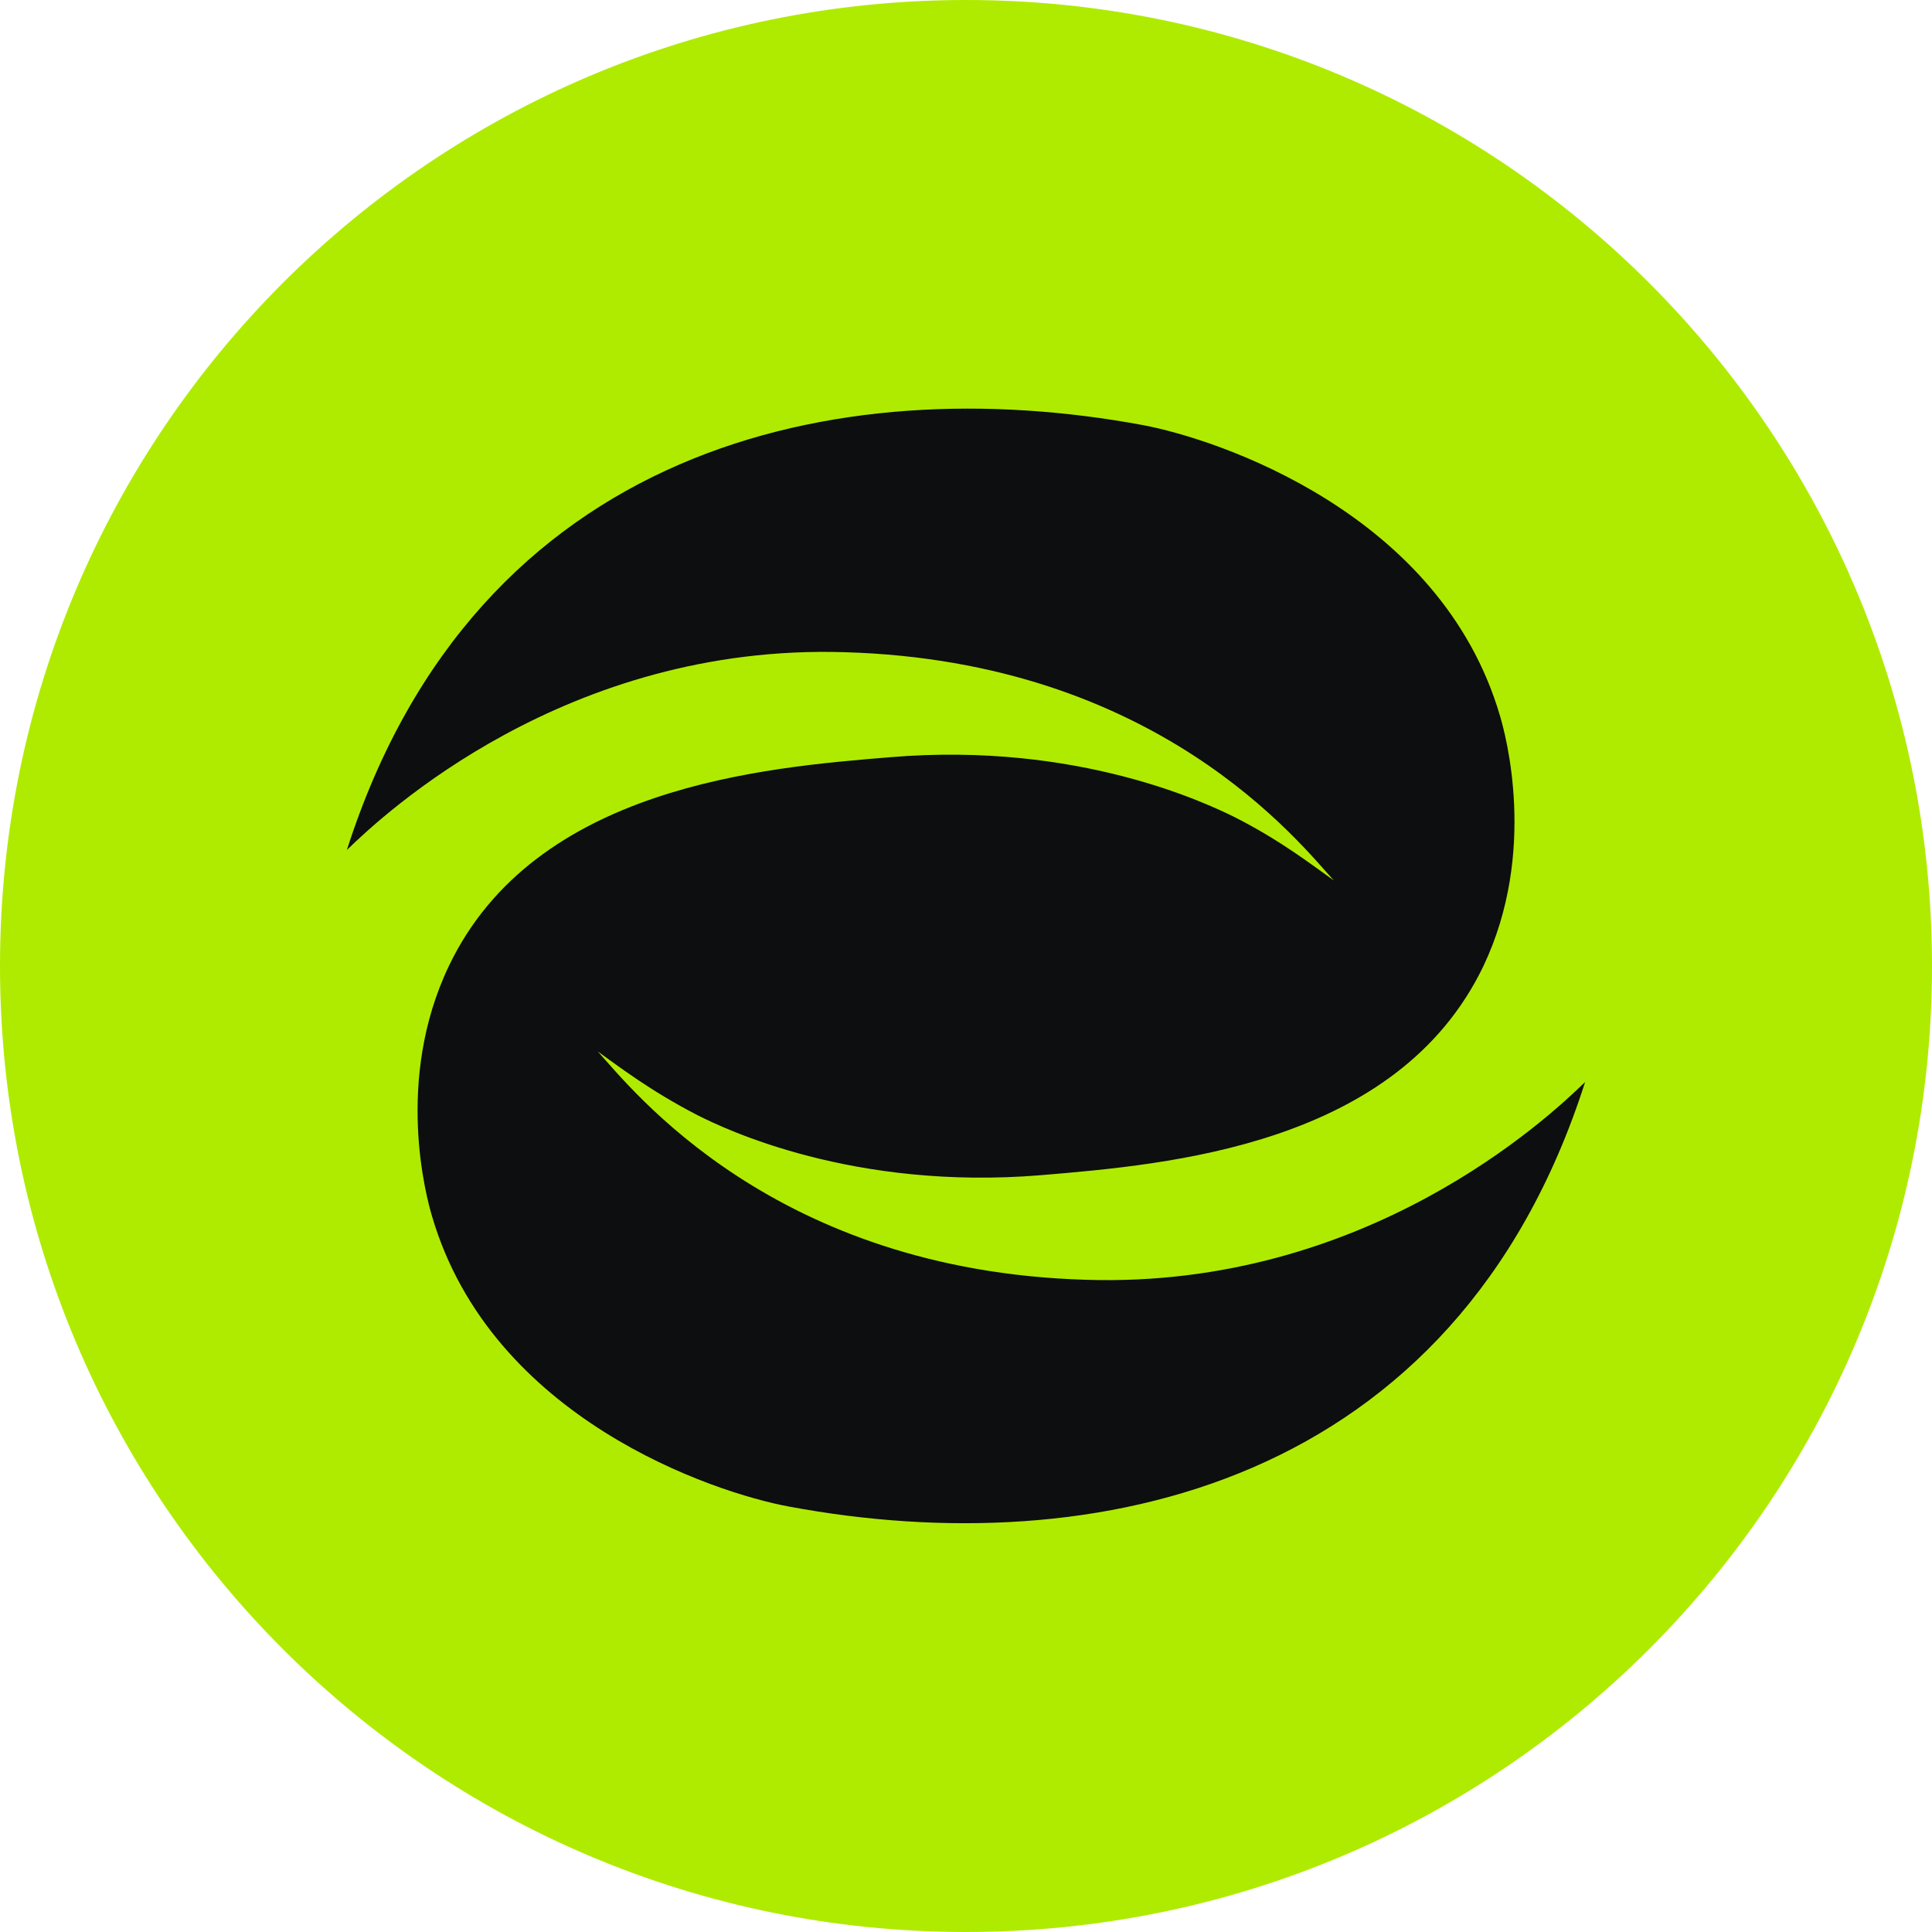
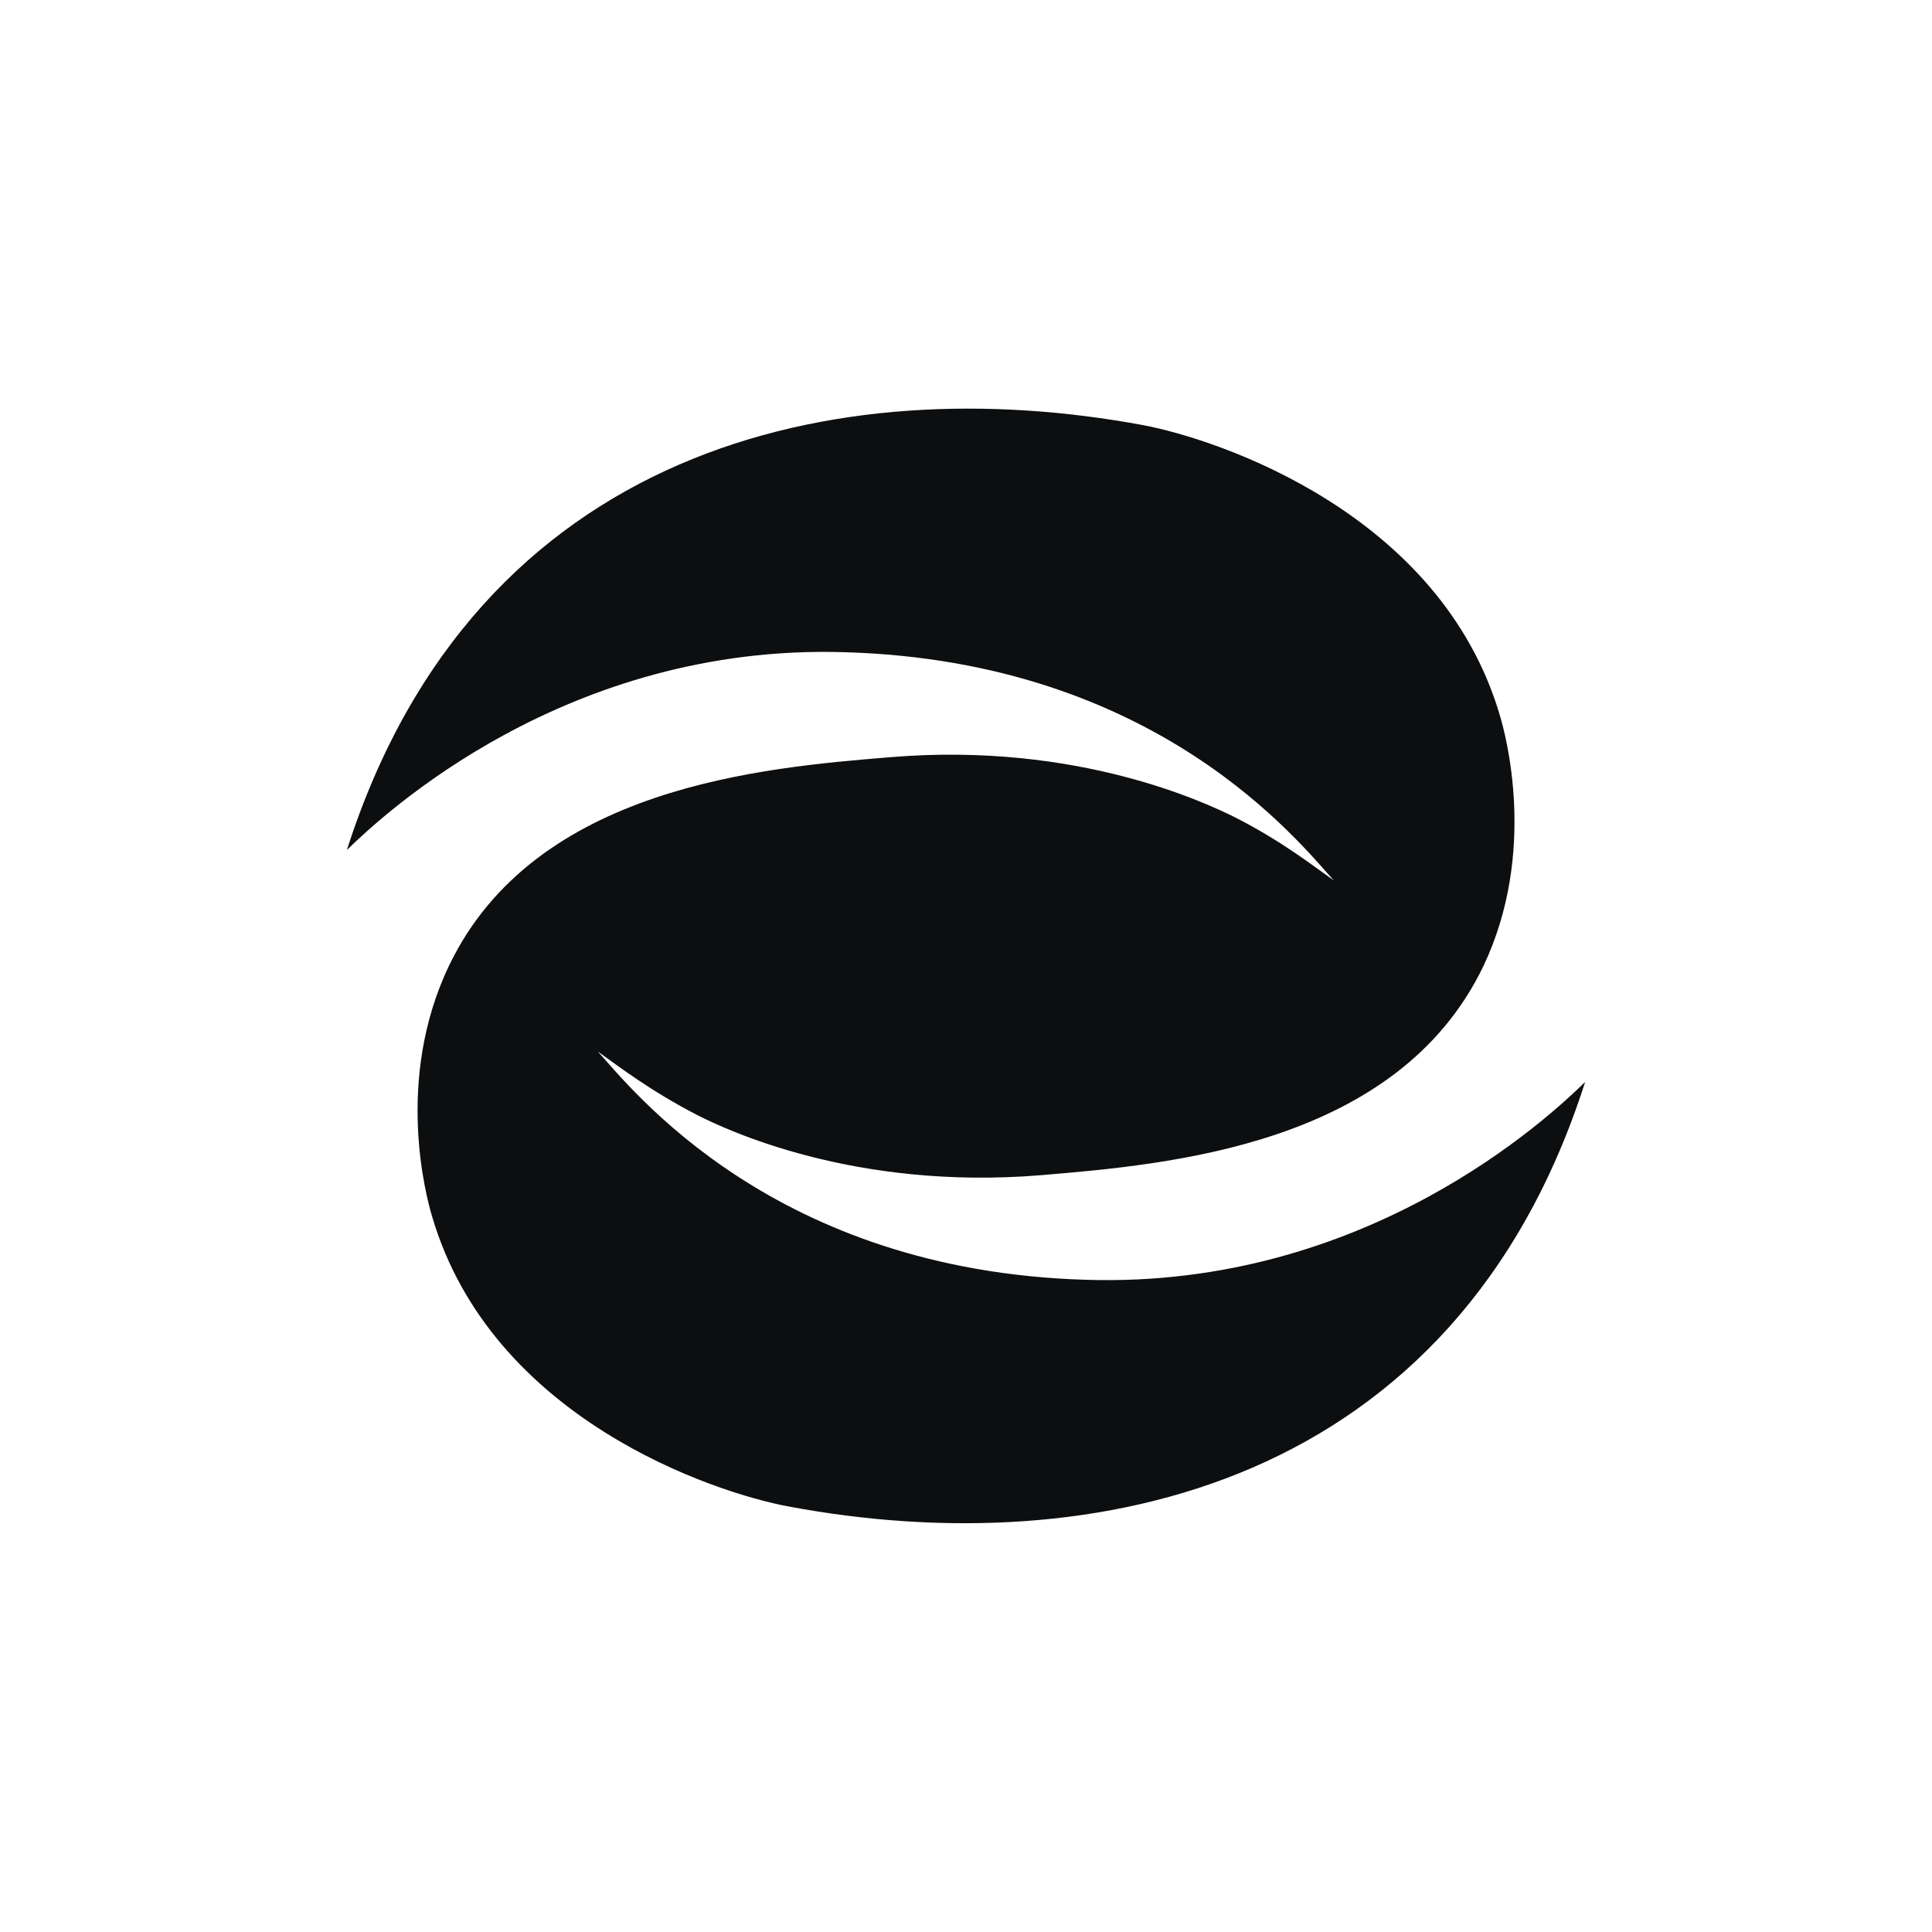
<svg xmlns="http://www.w3.org/2000/svg" width="24" height="24" viewBox="0 0 24 24">
-   <path fill-rule="nonzero" fill="rgb(68.627%, 92.157%, 0%)" fill-opacity="1" d="M 24 12 C 24 18.629 18.629 24 12 24 C 5.371 24 0 18.629 0 12 C 0 5.371 5.371 0 12 0 C 18.629 0 24 5.371 24 12 Z M 24 12 " />
  <path fill-rule="nonzero" fill="rgb(5.098%, 5.49%, 5.882%)" fill-opacity="1" d="M 19.691 13.441 C 18.082 18.473 13.586 19.422 9.801 18.715 C 8.867 18.543 6.105 17.625 5.367 15.109 C 5.301 14.887 4.895 13.422 5.578 11.996 C 6.645 9.77 9.484 9.535 11.062 9.406 C 13.402 9.211 15.004 9.988 15.332 10.148 C 15.918 10.445 16.309 10.754 16.57 10.938 C 16.141 10.469 14.383 8.215 10.496 8.102 C 7.035 7.992 4.762 10.117 4.309 10.559 C 5.918 5.531 10.414 4.578 14.199 5.281 C 15.133 5.457 17.895 6.375 18.633 8.891 C 18.699 9.113 19.105 10.578 18.426 12.004 C 17.355 14.23 14.516 14.465 12.938 14.598 C 10.594 14.793 8.996 14.02 8.668 13.855 C 8.078 13.551 7.684 13.246 7.426 13.062 C 7.848 13.527 9.609 15.785 13.492 15.898 C 16.969 16.008 19.238 13.883 19.691 13.441 Z M 19.691 13.441 " />
</svg>